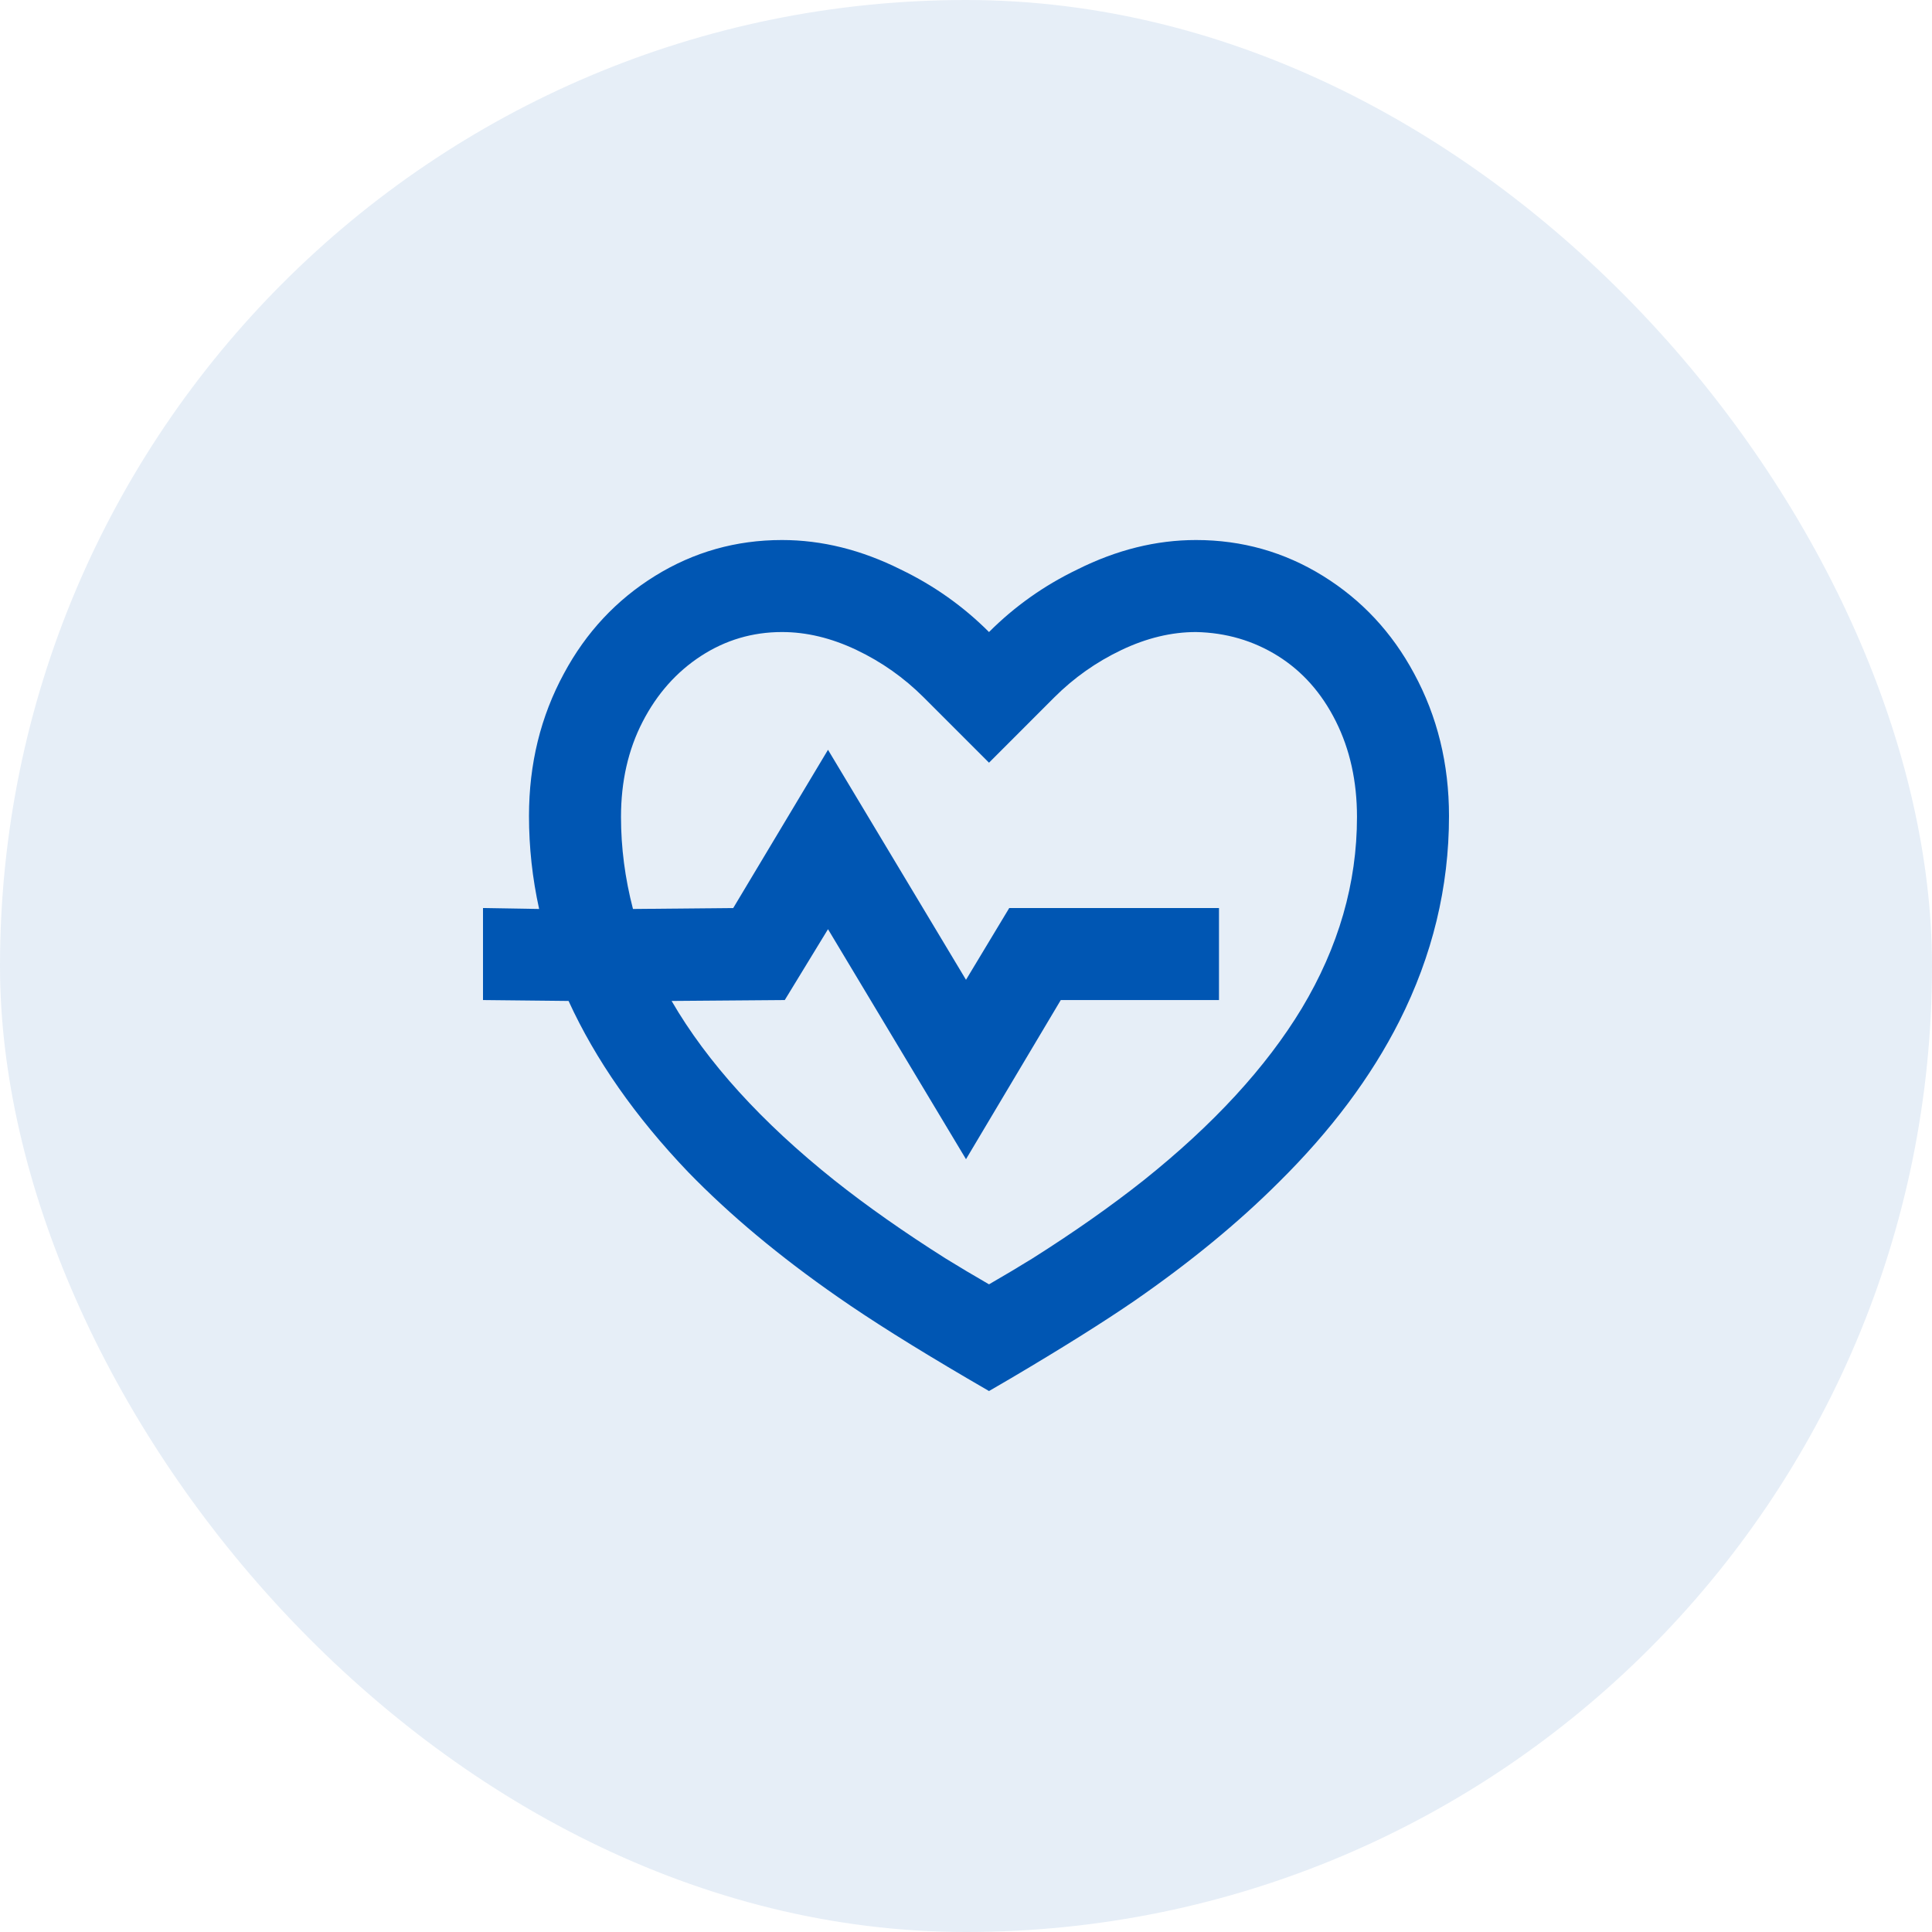
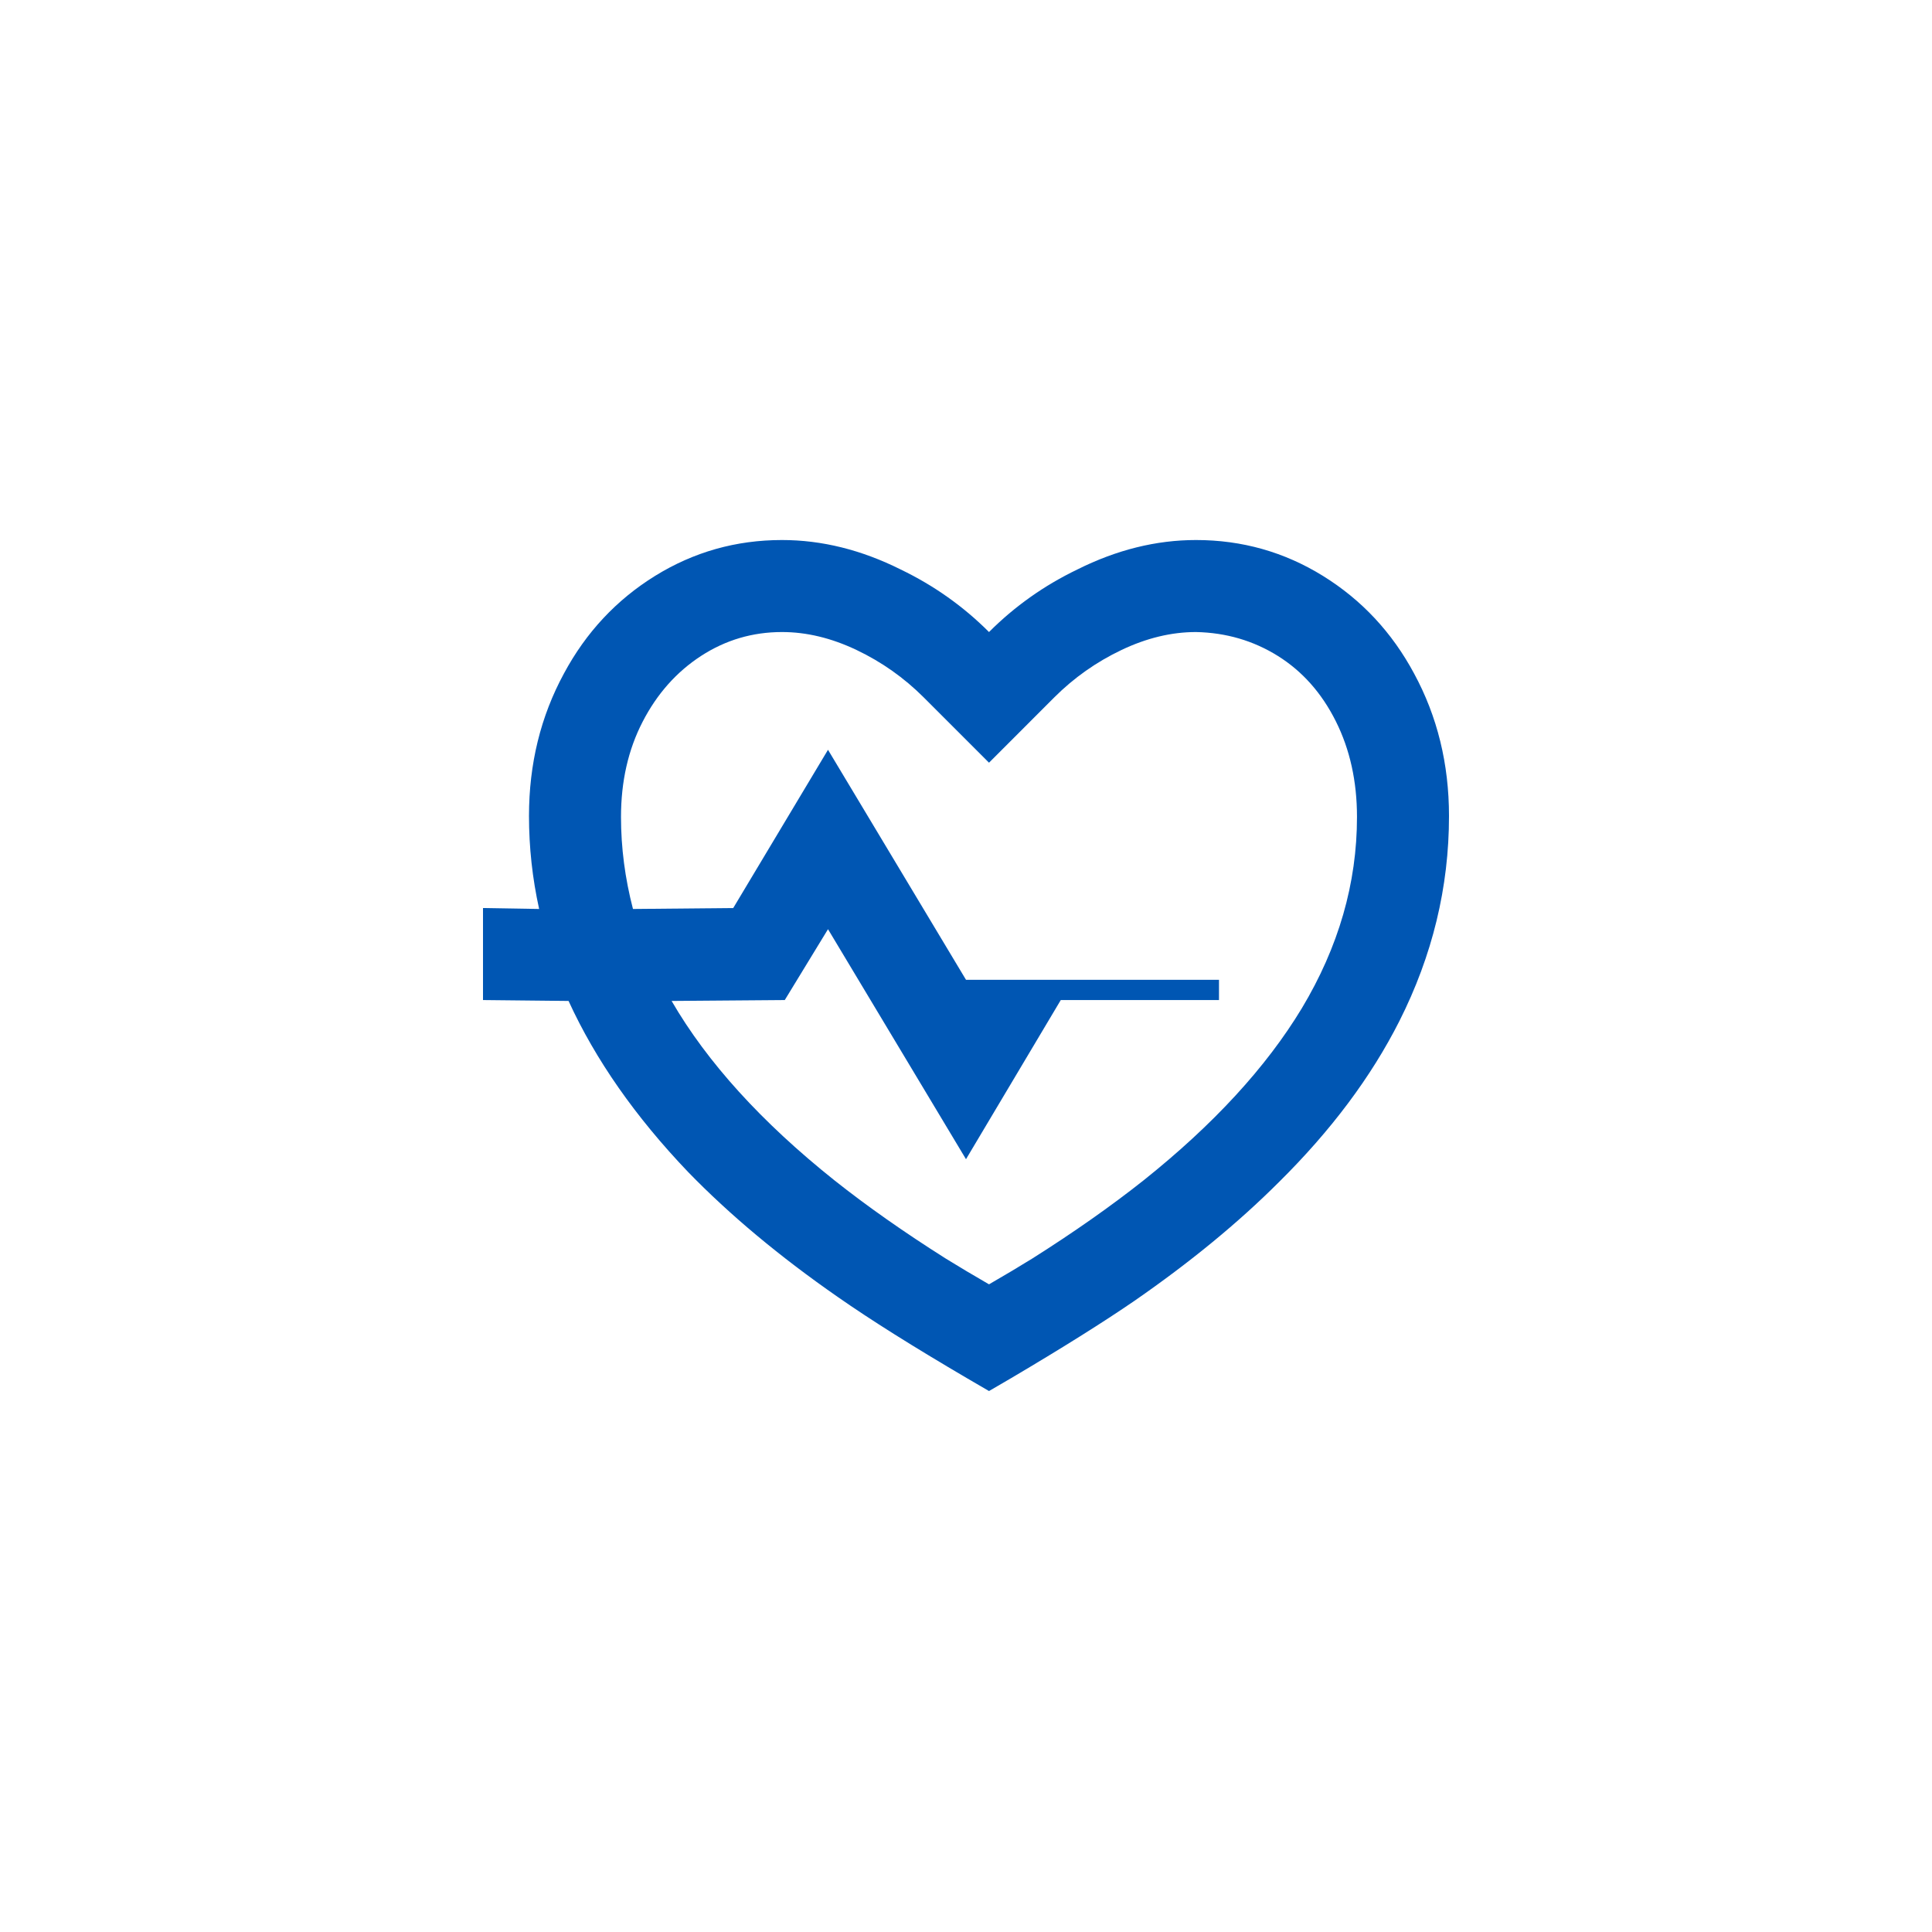
<svg xmlns="http://www.w3.org/2000/svg" width="56" height="56" viewBox="0 0 56 56" fill="none">
-   <rect width="56" height="56" rx="28" fill="#0056B3" fill-opacity="0.1" />
-   <path d="M34.667 15.653C36 15.653 37.227 16 38.347 16.693C39.467 17.387 40.347 18.329 40.987 19.52C41.662 20.765 42 22.142 42 23.653C42 25.716 41.52 27.698 40.56 29.6C39.742 31.218 38.578 32.773 37.067 34.267C35.893 35.44 34.498 36.587 32.88 37.707C31.973 38.329 30.782 39.076 29.307 39.947L28.667 40.32L28.027 39.947C26.48 39.04 25.236 38.258 24.293 37.6C22.604 36.427 21.156 35.218 19.947 33.973C18.418 32.373 17.262 30.72 16.48 29.013L14 28.987V26.32L15.627 26.347C15.431 25.458 15.333 24.56 15.333 23.653C15.333 22.142 15.671 20.765 16.347 19.52C16.987 18.329 17.867 17.387 18.987 16.693C20.107 16 21.333 15.653 22.667 15.653C23.822 15.653 24.969 15.938 26.107 16.507C27.067 16.969 27.92 17.573 28.667 18.32C29.413 17.573 30.267 16.969 31.227 16.507C32.364 15.938 33.511 15.653 34.667 15.653ZM34.667 18.32C33.956 18.32 33.236 18.493 32.507 18.84C31.778 19.187 31.129 19.645 30.56 20.213L28.667 22.107L26.773 20.213C26.204 19.645 25.556 19.187 24.827 18.84C24.098 18.493 23.378 18.32 22.667 18.32C21.813 18.32 21.031 18.551 20.32 19.013C19.609 19.476 19.044 20.111 18.627 20.92C18.209 21.729 18 22.649 18 23.68C18 24.569 18.116 25.458 18.347 26.347L21.253 26.32L24 21.733L28 28.4L29.253 26.32H35.333V28.987H30.747L28 33.6L24 26.933L22.747 28.987L19.467 29.013C20.498 30.791 22.071 32.525 24.187 34.213C25.129 34.96 26.204 35.716 27.413 36.48C27.787 36.711 28.204 36.96 28.667 37.227C29.129 36.96 29.547 36.711 29.92 36.48C31.129 35.716 32.204 34.96 33.147 34.213C35.173 32.596 36.702 30.933 37.733 29.227C38.8 27.449 39.333 25.6 39.333 23.68C39.333 22.649 39.129 21.724 38.72 20.907C38.311 20.089 37.751 19.458 37.04 19.013C36.329 18.569 35.538 18.338 34.667 18.32Z" fill="#0056B3" />
+   <path d="M34.667 15.653C36 15.653 37.227 16 38.347 16.693C39.467 17.387 40.347 18.329 40.987 19.52C41.662 20.765 42 22.142 42 23.653C42 25.716 41.52 27.698 40.56 29.6C39.742 31.218 38.578 32.773 37.067 34.267C35.893 35.44 34.498 36.587 32.88 37.707C31.973 38.329 30.782 39.076 29.307 39.947L28.667 40.32L28.027 39.947C26.48 39.04 25.236 38.258 24.293 37.6C22.604 36.427 21.156 35.218 19.947 33.973C18.418 32.373 17.262 30.72 16.48 29.013L14 28.987V26.32L15.627 26.347C15.431 25.458 15.333 24.56 15.333 23.653C15.333 22.142 15.671 20.765 16.347 19.52C16.987 18.329 17.867 17.387 18.987 16.693C20.107 16 21.333 15.653 22.667 15.653C23.822 15.653 24.969 15.938 26.107 16.507C27.067 16.969 27.92 17.573 28.667 18.32C29.413 17.573 30.267 16.969 31.227 16.507C32.364 15.938 33.511 15.653 34.667 15.653ZM34.667 18.32C33.956 18.32 33.236 18.493 32.507 18.84C31.778 19.187 31.129 19.645 30.56 20.213L28.667 22.107L26.773 20.213C26.204 19.645 25.556 19.187 24.827 18.84C24.098 18.493 23.378 18.32 22.667 18.32C21.813 18.32 21.031 18.551 20.32 19.013C19.609 19.476 19.044 20.111 18.627 20.92C18.209 21.729 18 22.649 18 23.68C18 24.569 18.116 25.458 18.347 26.347L21.253 26.32L24 21.733L28 28.4H35.333V28.987H30.747L28 33.6L24 26.933L22.747 28.987L19.467 29.013C20.498 30.791 22.071 32.525 24.187 34.213C25.129 34.96 26.204 35.716 27.413 36.48C27.787 36.711 28.204 36.96 28.667 37.227C29.129 36.96 29.547 36.711 29.92 36.48C31.129 35.716 32.204 34.96 33.147 34.213C35.173 32.596 36.702 30.933 37.733 29.227C38.8 27.449 39.333 25.6 39.333 23.68C39.333 22.649 39.129 21.724 38.72 20.907C38.311 20.089 37.751 19.458 37.04 19.013C36.329 18.569 35.538 18.338 34.667 18.32Z" fill="#0056B3" />
</svg>